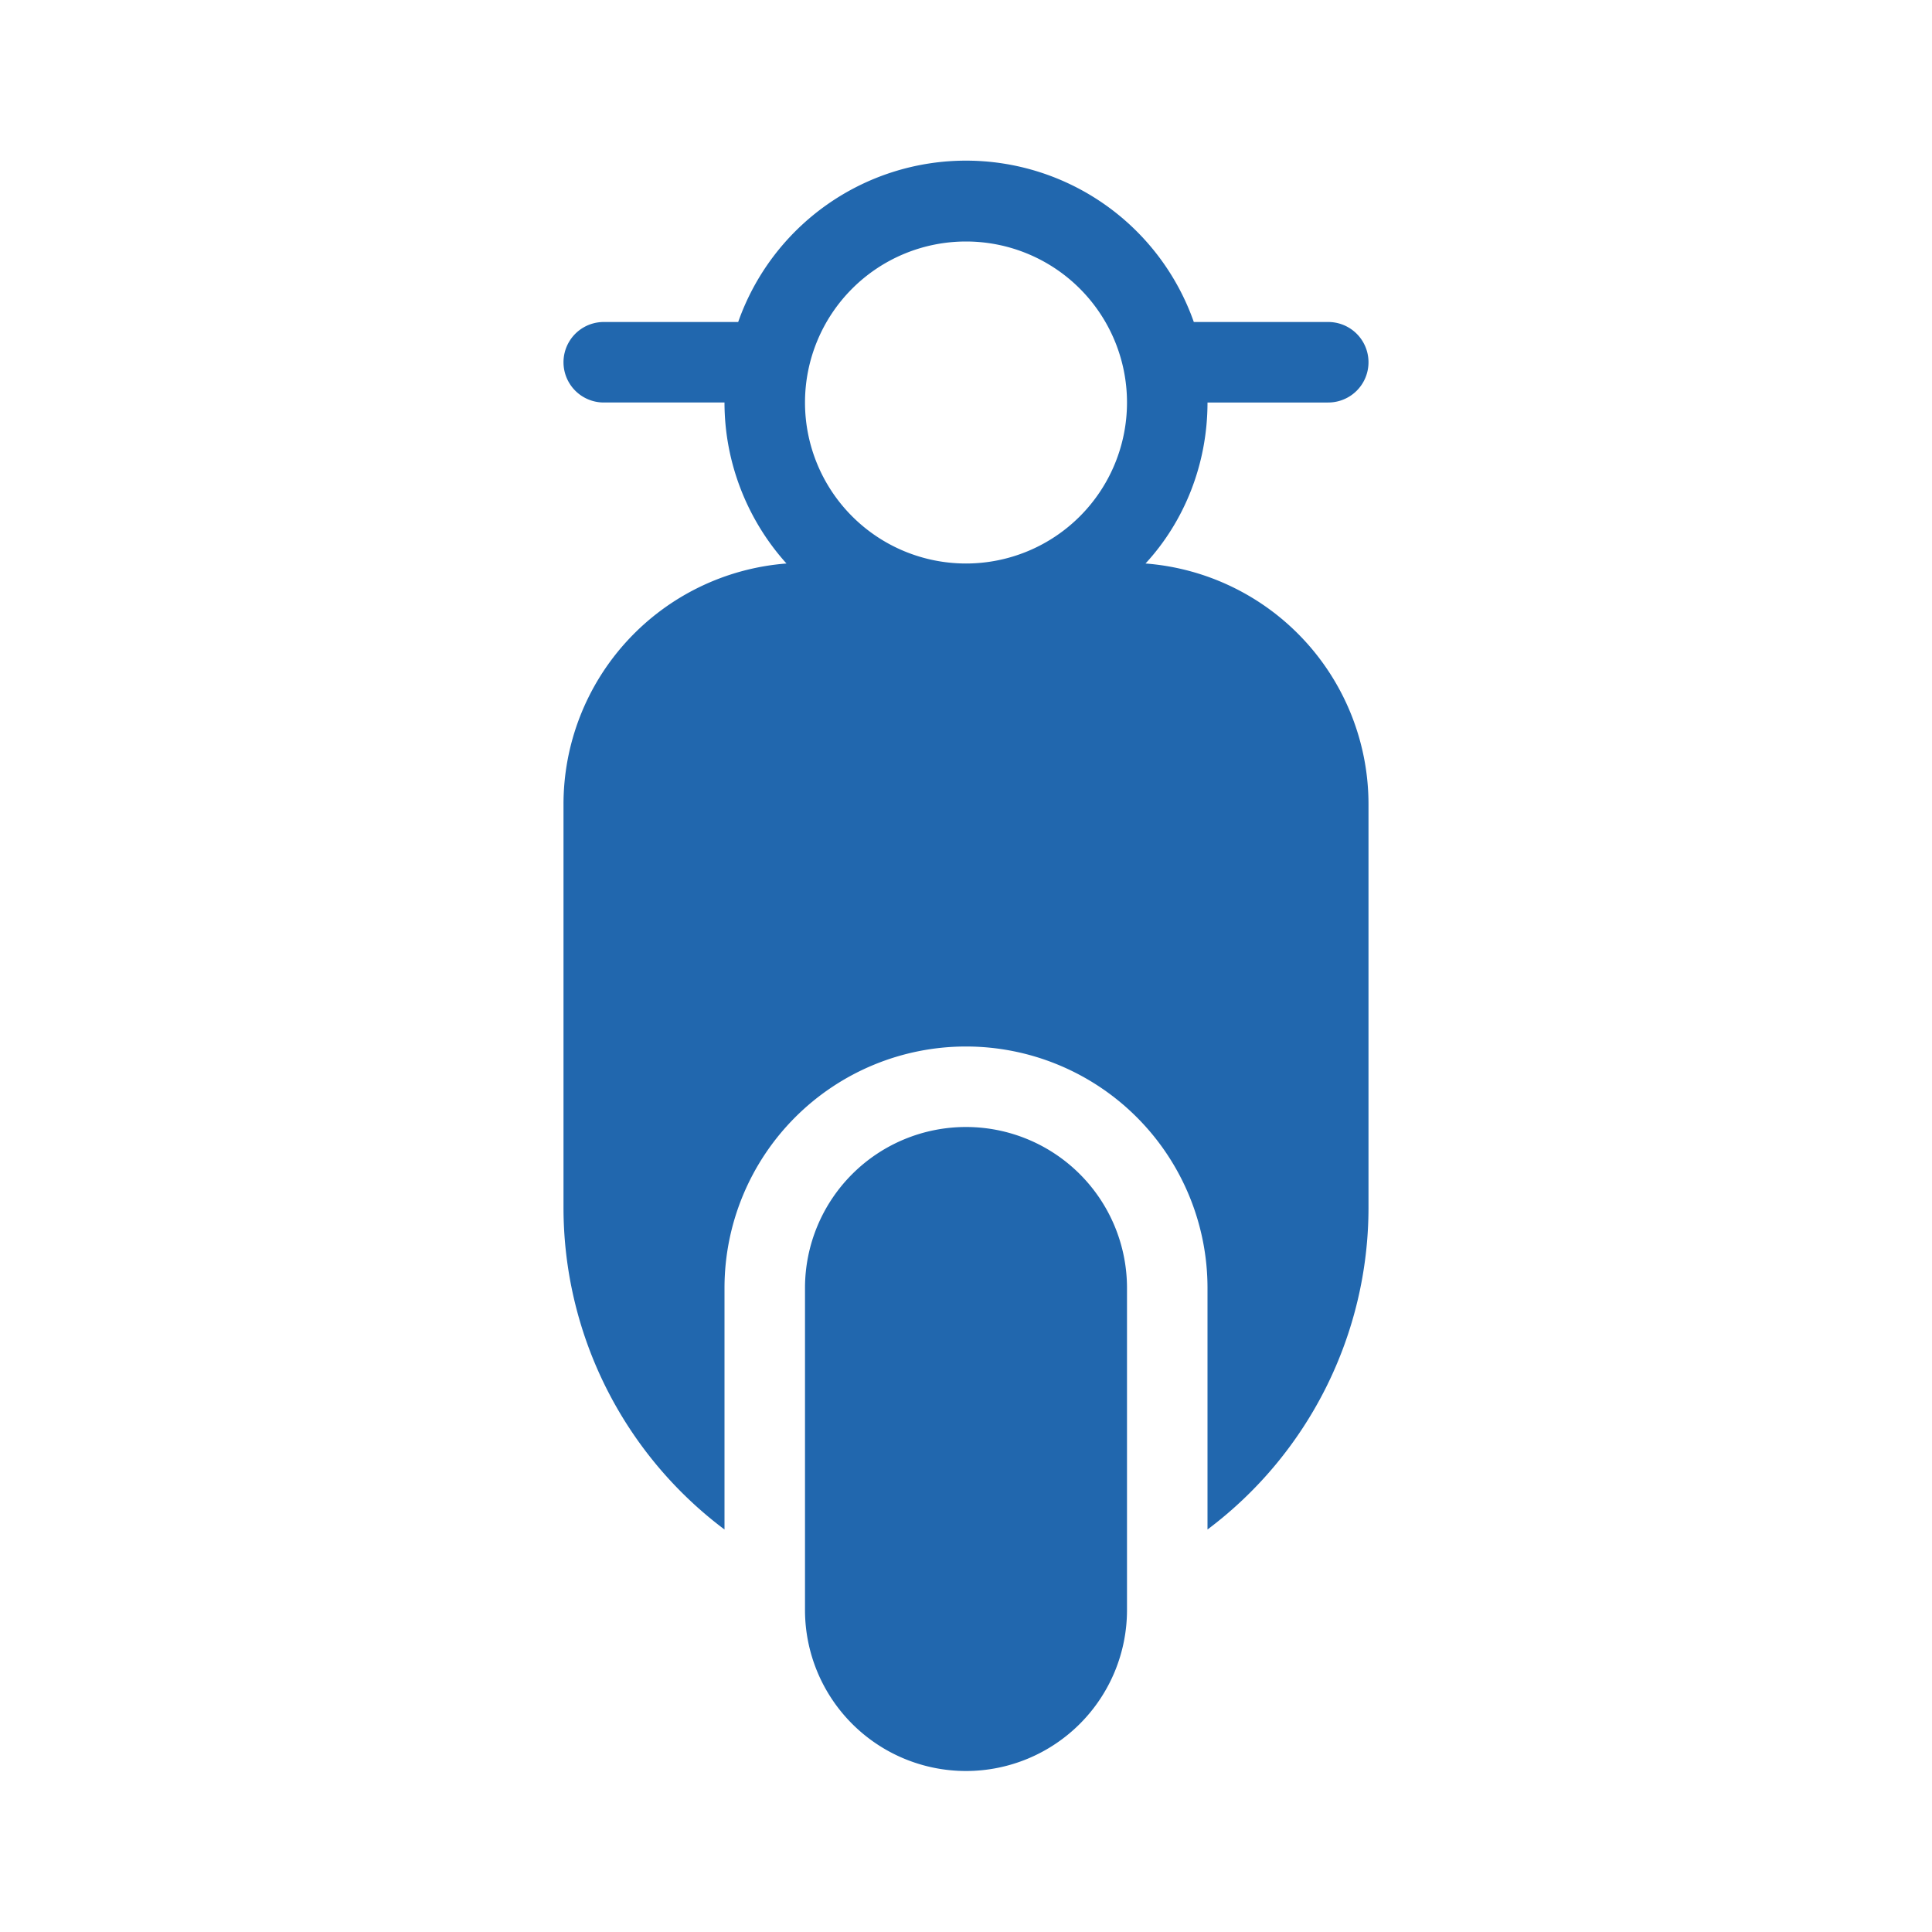
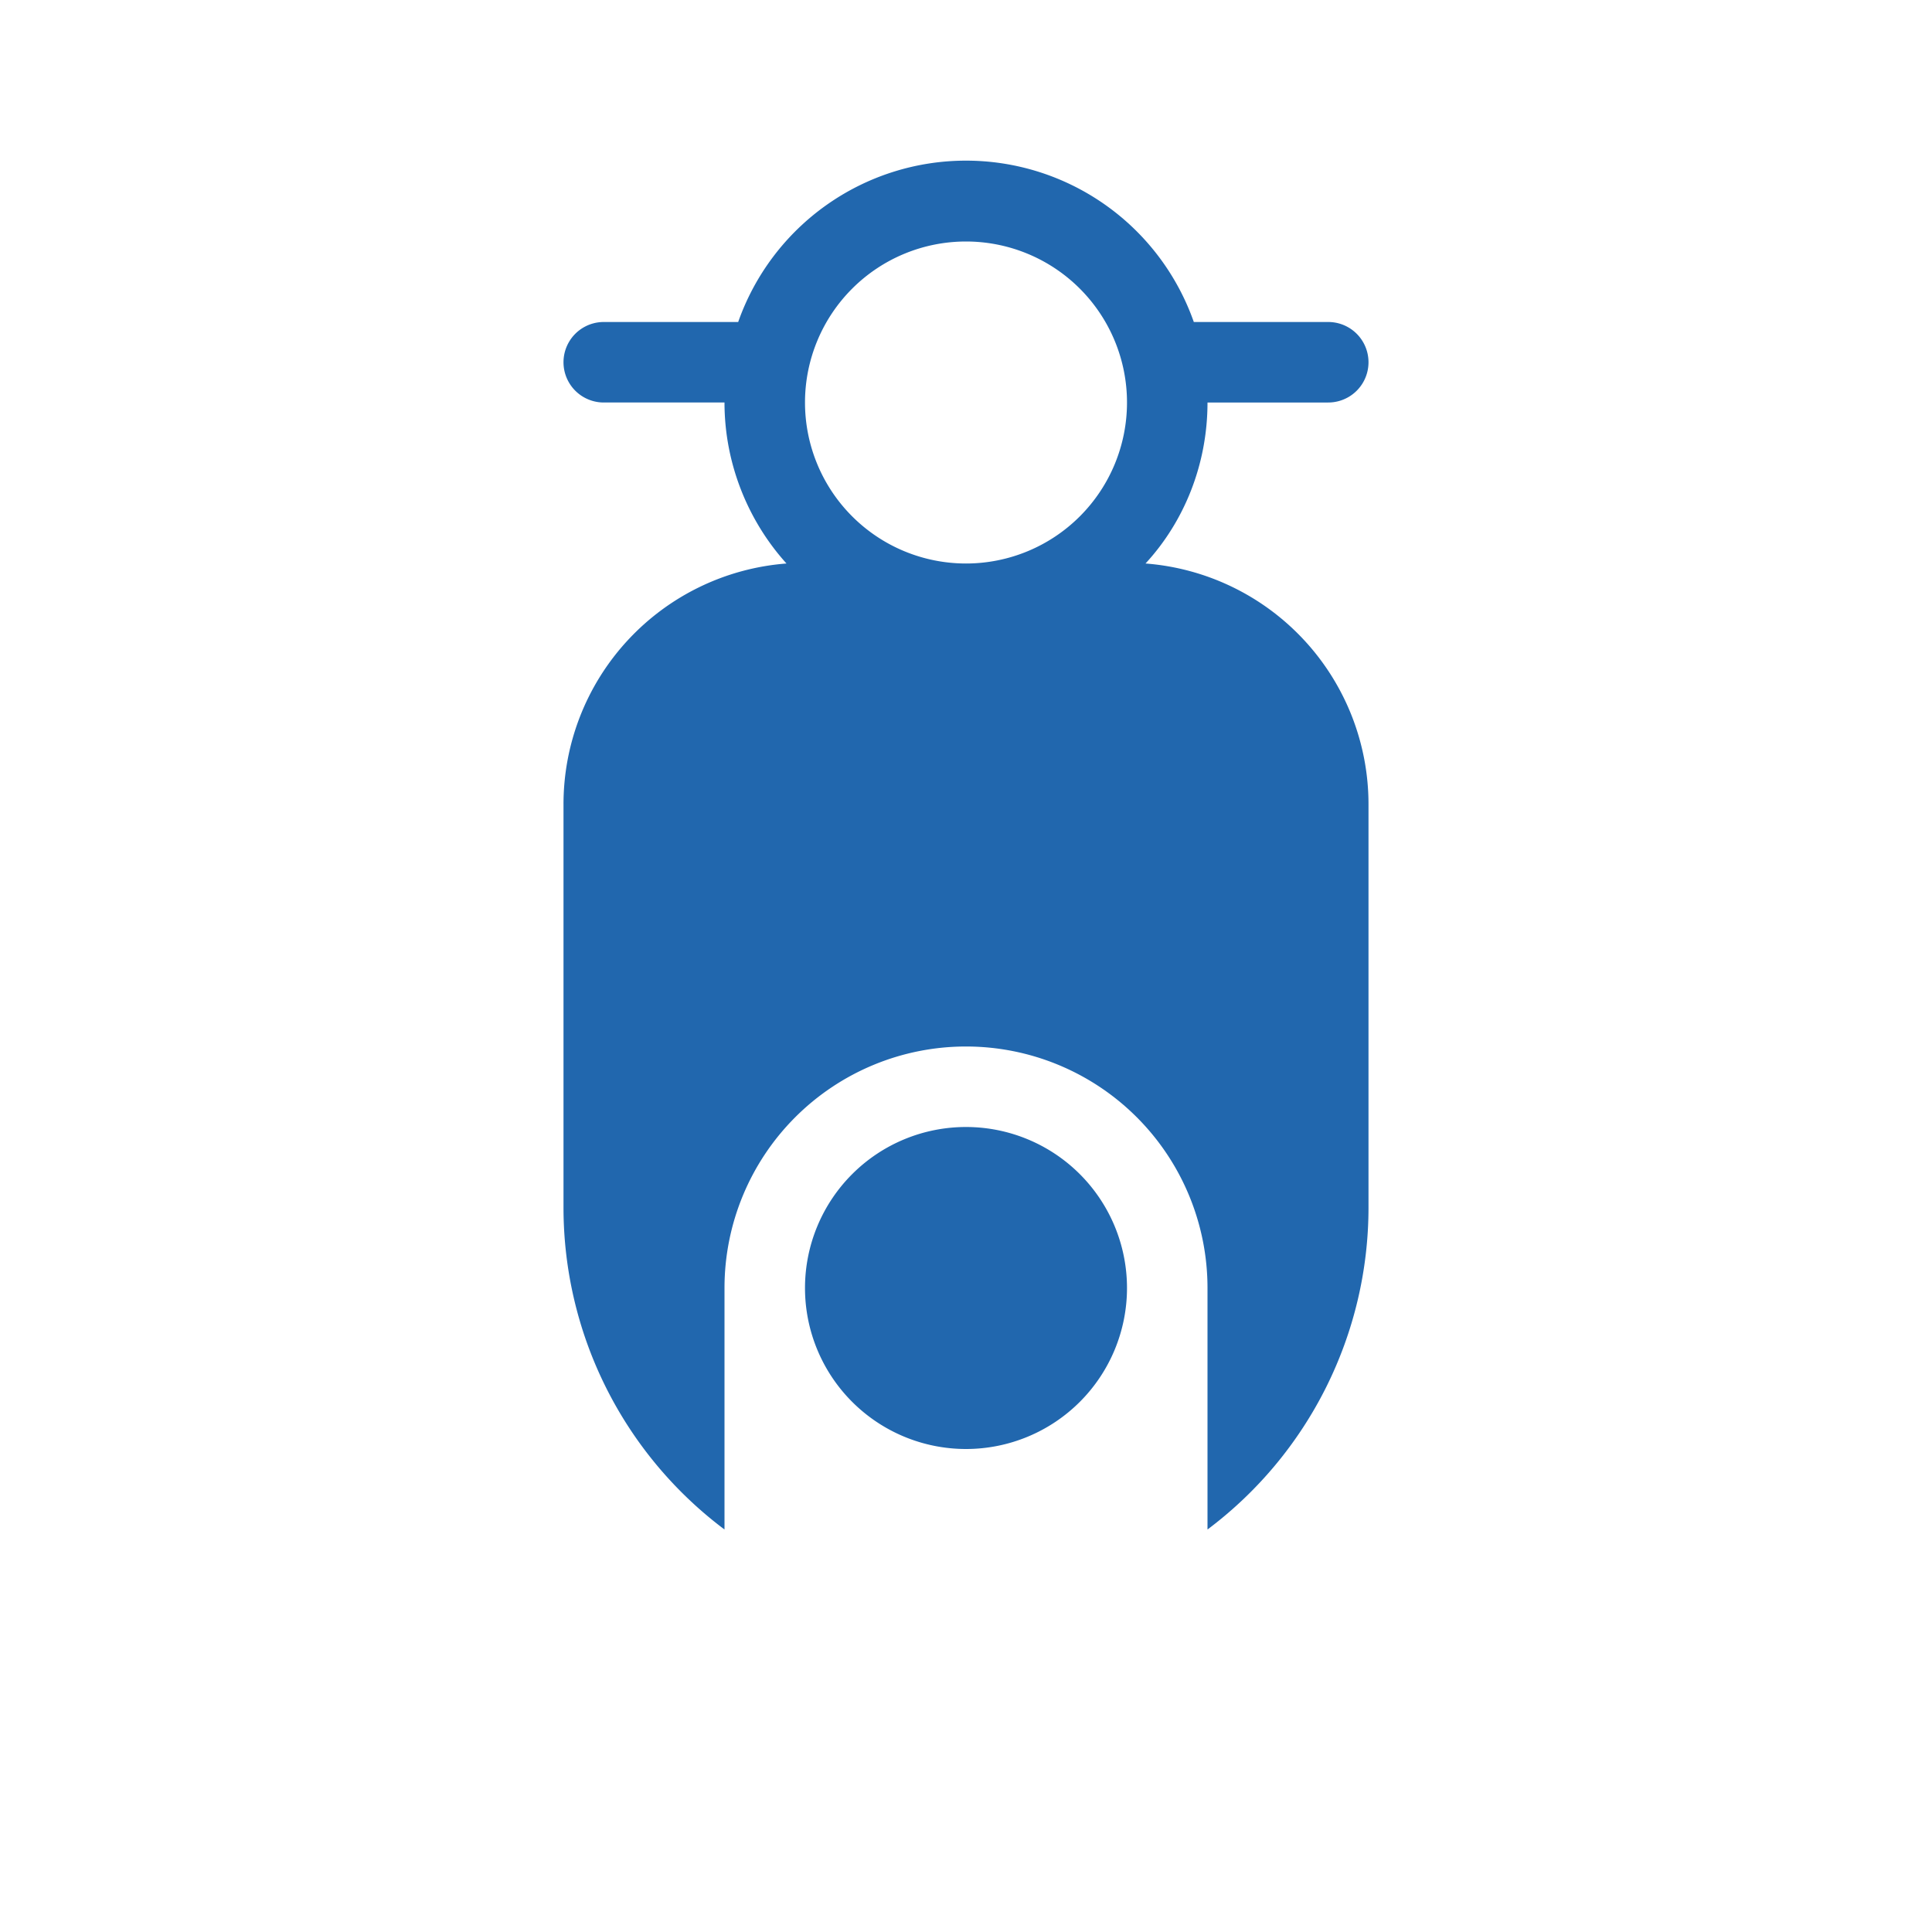
<svg xmlns="http://www.w3.org/2000/svg" width="24" height="24" fill="none">
-   <path fill="#2167AE" d="M12 7a2 2 0 1 1 0-4 2 2 0 0 1 0 4Zm2.23 0c.48-.52.77-1.23.77-2h1.5a.5.5 0 0 0 0-1h-1.67a3 3 0 0 0-5.66 0H7.5a.5.5 0 0 0 0 1H9c0 .77.3 1.48.77 2A3 3 0 0 0 7 10v5a5 5 0 0 0 2 4v-3a3 3 0 1 1 6 0v3a5 5 0 0 0 2-4v-5a3 3 0 0 0-2.77-3ZM10 16a2 2 0 1 1 4 0v4a2 2 0 1 1-4 0v-4Z" />
+   <path fill="#2167AE" d="M12 7a2 2 0 1 1 0-4 2 2 0 0 1 0 4Zm2.23 0c.48-.52.77-1.23.77-2h1.5a.5.5 0 0 0 0-1h-1.67a3 3 0 0 0-5.66 0H7.5a.5.5 0 0 0 0 1H9c0 .77.3 1.48.77 2A3 3 0 0 0 7 10v5a5 5 0 0 0 2 4v-3a3 3 0 1 1 6 0v3a5 5 0 0 0 2-4v-5a3 3 0 0 0-2.77-3ZM10 16a2 2 0 1 1 4 0a2 2 0 1 1-4 0v-4Z" />
</svg>